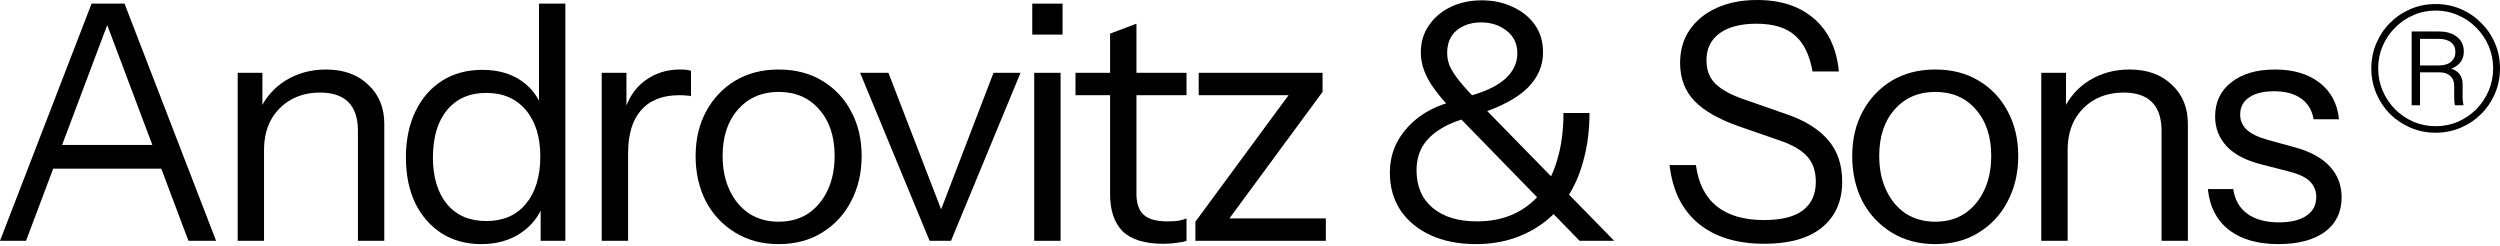
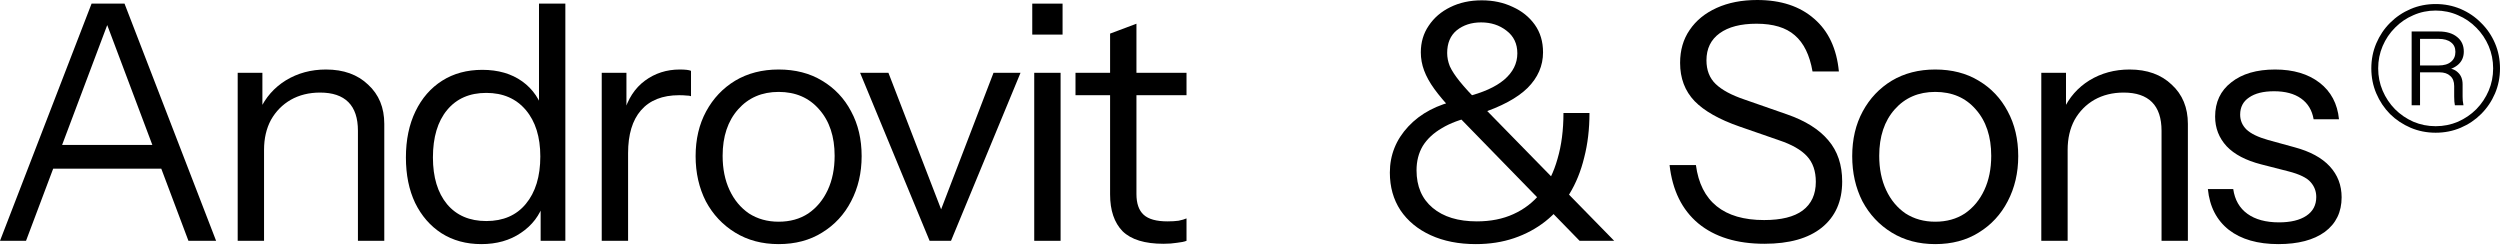
<svg xmlns="http://www.w3.org/2000/svg" fill="none" height="100%" overflow="visible" preserveAspectRatio="none" style="display: block;" viewBox="0 0 1250 123" width="100%">
  <g id="Logo">
    <g id="Heading 7">
      <path d="M1139.18 122.053C1128.86 122.053 1120.63 119.692 1114.48 114.97C1108.33 110.138 1104.81 103.33 1103.94 94.546H1116.62C1117.39 99.926 1119.75 104.044 1123.7 106.899C1127.65 109.754 1132.93 111.182 1139.51 111.182C1145.33 111.182 1149.89 110.083 1153.18 107.887C1156.48 105.691 1158.13 102.562 1158.13 98.499C1158.13 95.644 1157.19 93.173 1155.33 91.087C1153.46 88.891 1149.73 87.079 1144.13 85.651L1130.62 82.192C1122.93 80.216 1117.17 77.196 1113.32 73.133C1109.48 68.96 1107.56 64.019 1107.56 58.309C1107.56 51.062 1110.25 45.352 1115.63 41.179C1121.01 36.896 1128.31 34.755 1137.54 34.755C1146.65 34.755 1154.06 36.951 1159.77 41.343C1165.48 45.736 1168.72 51.83 1169.49 59.627H1156.81C1156.04 55.124 1153.95 51.666 1150.55 49.25C1147.15 46.834 1142.64 45.626 1137.04 45.626C1131.66 45.626 1127.49 46.669 1124.52 48.756C1121.56 50.732 1120.08 53.587 1120.08 57.321C1120.08 60.176 1121.12 62.646 1123.21 64.733C1125.4 66.819 1129.03 68.576 1134.08 70.004L1147.26 73.627C1155.05 75.713 1160.93 78.898 1164.88 83.18C1168.83 87.463 1170.81 92.624 1170.81 98.663C1170.81 106.021 1168.01 111.786 1162.41 115.958C1156.81 120.021 1149.07 122.053 1139.18 122.053Z" fill="black" id="Vector" />
      <path d="M1020.65 120.405V36.402H1033V56.168H1033.82V120.405H1020.65ZM1080.77 120.405V65.391C1080.77 59.023 1079.17 54.246 1075.99 51.062C1072.8 47.877 1068.08 46.285 1061.82 46.285C1056.33 46.285 1051.45 47.493 1047.16 49.909C1042.99 52.324 1039.7 55.673 1037.28 59.956C1034.98 64.239 1033.82 69.235 1033.82 74.945L1031.68 55.015C1034.54 48.756 1038.87 43.814 1044.69 40.191C1050.62 36.567 1057.32 34.755 1064.79 34.755C1073.57 34.755 1080.6 37.281 1085.87 42.332C1091.25 47.273 1093.94 53.807 1093.94 61.933V120.405H1080.77Z" fill="black" id="Vector_2" />
      <path d="M967.612 122.053C959.376 122.053 952.129 120.131 945.87 116.288C939.611 112.444 934.725 107.228 931.211 100.64C927.807 93.942 926.105 86.42 926.105 78.074C926.105 69.619 927.861 62.152 931.375 55.673C934.889 49.195 939.721 44.089 945.87 40.355C952.129 36.622 959.376 34.755 967.612 34.755C975.957 34.755 983.205 36.622 989.354 40.355C995.613 44.089 1000.44 49.195 1003.85 55.673C1007.36 62.152 1009.12 69.619 1009.12 78.074C1009.12 86.42 1007.36 93.942 1003.85 100.64C1000.44 107.228 995.613 112.444 989.354 116.288C983.205 120.131 975.957 122.053 967.612 122.053ZM967.612 110.852C973.322 110.852 978.263 109.48 982.436 106.734C986.609 103.879 989.848 99.981 992.154 95.04C994.46 90.098 995.613 84.388 995.613 77.91C995.613 68.247 993.033 60.505 987.872 54.685C982.821 48.865 976.067 45.956 967.612 45.956C959.267 45.956 952.513 48.865 947.352 54.685C942.191 60.505 939.611 68.247 939.611 77.91C939.611 84.388 940.764 90.098 943.07 95.04C945.376 99.981 948.615 103.879 952.788 106.734C957.071 109.48 962.012 110.852 967.612 110.852Z" fill="black" id="Vector_3" />
      <path d="M882.218 121.887C868.382 121.887 857.346 118.483 849.111 111.675C840.985 104.867 836.208 95.149 834.781 82.521H847.958C849.166 91.635 852.624 98.498 858.335 103.11C864.045 107.722 871.951 110.028 882.053 110.028C890.618 110.028 897.042 108.436 901.324 105.251C905.717 101.957 907.913 97.18 907.913 90.921C907.913 85.541 906.431 81.258 903.466 78.074C900.501 74.889 895.889 72.254 889.63 70.168L869.7 63.249C859.597 59.736 852.13 55.508 847.299 50.567C842.467 45.516 840.051 39.147 840.051 31.46C840.051 25.091 841.644 19.601 844.828 14.989C848.013 10.267 852.515 6.588 858.335 3.953C864.154 1.318 870.908 0 878.594 0C890.453 0 899.952 3.13 907.089 9.389C914.227 15.538 918.345 24.323 919.443 35.743H906.266C904.838 27.507 901.873 21.468 897.371 17.624C892.979 13.781 886.61 11.859 878.265 11.859C870.359 11.859 864.209 13.451 859.817 16.636C855.425 19.82 853.228 24.323 853.228 30.142C853.228 35.084 854.766 39.037 857.84 42.002C860.915 44.967 865.692 47.547 872.17 49.743L893.418 57.155C902.642 60.34 909.56 64.677 914.172 70.168C918.784 75.548 921.09 82.411 921.09 90.757C921.09 100.639 917.686 108.326 910.878 113.816C904.18 119.197 894.626 121.887 882.218 121.887Z" fill="black" id="Vector_4" />
      <path d="M789.8 120.405L726.056 55.014C722.433 51.171 719.468 47.657 717.162 44.472C714.856 41.288 713.154 38.214 712.056 35.249C710.958 32.284 710.409 29.264 710.409 26.189C710.409 21.138 711.726 16.691 714.362 12.848C716.997 8.895 720.566 5.82 725.068 3.624C729.68 1.318 734.951 0.165 740.881 0.165C746.591 0.165 751.751 1.263 756.363 3.459C760.975 5.545 764.654 8.51 767.399 12.354C770.144 16.197 771.517 20.809 771.517 26.189C771.517 32.888 768.937 38.817 763.776 43.978C758.615 49.03 750.653 53.312 739.892 56.826L732.974 48.426C741.429 46.339 747.798 43.484 752.081 39.861C756.473 36.127 758.669 31.735 758.669 26.684C758.669 21.852 756.858 18.064 753.234 15.318C749.72 12.573 745.492 11.201 740.551 11.201C735.719 11.201 731.657 12.518 728.362 15.154C725.178 17.789 723.586 21.578 723.586 26.519C723.586 28.715 724.025 30.911 724.903 33.107C725.892 35.303 727.539 37.829 729.845 40.684C732.151 43.539 735.445 47.163 739.728 51.555L807.095 120.405H789.8ZM737.916 122.052C729.351 122.052 721.829 120.57 715.35 117.605C708.871 114.64 703.82 110.467 700.197 105.087C696.683 99.706 694.926 93.447 694.926 86.309C694.926 77.525 698 69.838 704.15 63.25C710.299 56.661 718.644 52.269 729.186 50.073L736.433 58.308C730.284 59.626 725.123 61.548 720.95 64.073C716.778 66.489 713.593 69.454 711.397 72.968C709.311 76.482 708.267 80.544 708.267 85.156C708.267 93.172 710.958 99.431 716.338 103.934C721.719 108.436 729.076 110.687 738.41 110.687C745.328 110.687 751.422 109.479 756.693 107.063C762.073 104.647 766.631 101.134 770.364 96.522C774.097 91.8 776.898 86.09 778.764 79.391C780.741 72.693 781.729 65.062 781.729 56.496H794.741C794.741 64.513 793.863 71.925 792.106 78.733C790.459 85.541 787.988 91.635 784.694 97.016C781.4 102.396 777.392 106.953 772.67 110.687C768.058 114.311 762.842 117.111 757.022 119.087C751.202 121.064 744.834 122.052 737.916 122.052Z" fill="black" id="Vector_5" />
-       <path d="M597.697 120.405V110.852L648.758 41.508L653.7 47.602H599.345V36.402H661.276V45.955L610.216 115.299L605.274 109.204H662.924V120.405H597.697Z" fill="black" id="Vector_6" />
      <path d="M581.728 121.889C572.394 121.889 565.586 119.802 561.304 115.63C557.131 111.347 555.045 105.198 555.045 97.182V16.802L568.222 11.861V97.017C568.222 101.739 569.429 105.198 571.845 107.394C574.261 109.59 578.214 110.688 583.705 110.688C585.901 110.688 587.767 110.578 589.305 110.359C590.952 110.029 592.27 109.645 593.258 109.206V120.406C592.16 120.845 590.568 121.175 588.481 121.395C586.505 121.724 584.254 121.889 581.728 121.889ZM537.75 47.603V36.403H593.258V47.603H537.75Z" fill="black" id="Vector_7" />
      <path d="M517.118 120.405V36.402H530.295V120.405H517.118ZM516.13 17.295V1.812H531.283V17.295H516.13Z" fill="black" id="Vector_8" />
      <path d="M464.802 120.405L430.047 36.402H444.213L473.202 111.51H467.931L496.756 36.402H510.262L475.508 120.405H464.802Z" fill="black" id="Vector_9" />
      <path d="M389.315 122.053C381.079 122.053 373.832 120.131 367.573 116.288C361.314 112.444 356.427 107.228 352.913 100.64C349.509 93.942 347.807 86.42 347.807 78.074C347.807 69.619 349.564 62.152 353.078 55.673C356.592 49.195 361.424 44.089 367.573 40.355C373.832 36.622 381.079 34.755 389.315 34.755C397.66 34.755 404.908 36.622 411.057 40.355C417.316 44.089 422.147 49.195 425.552 55.673C429.065 62.152 430.822 69.619 430.822 78.074C430.822 86.42 429.065 93.942 425.552 100.64C422.147 107.228 417.316 112.444 411.057 116.288C404.908 120.131 397.66 122.053 389.315 122.053ZM389.315 110.852C395.025 110.852 399.966 109.48 404.139 106.734C408.312 103.879 411.551 99.981 413.857 95.04C416.163 90.098 417.316 84.388 417.316 77.91C417.316 68.247 414.735 60.505 409.574 54.685C404.523 48.865 397.77 45.956 389.315 45.956C380.969 45.956 374.216 48.865 369.055 54.685C363.894 60.505 361.314 68.247 361.314 77.91C361.314 84.388 362.467 90.098 364.773 95.04C367.079 99.981 370.318 103.879 374.491 106.734C378.773 109.48 383.715 110.852 389.315 110.852Z" fill="black" id="Vector_10" />
      <path d="M300.865 120.405V36.402H313.218V57.815H314.042V120.405H300.865ZM314.042 76.592L311.901 56.662C313.877 49.524 317.391 44.089 322.442 40.355C327.493 36.622 333.313 34.755 339.902 34.755C342.647 34.755 344.514 34.975 345.502 35.414V48.097C344.953 47.877 344.184 47.767 343.196 47.767C342.208 47.657 341 47.603 339.572 47.603C331.227 47.603 324.858 50.128 320.466 55.179C316.183 60.121 314.042 67.258 314.042 76.592Z" fill="black" id="Vector_11" />
      <path d="M270.323 120.405V100.804L271.97 101.298C269.884 107.667 266.041 112.718 260.44 116.452C254.95 120.185 248.361 122.052 240.675 122.052C233.098 122.052 226.455 120.24 220.745 116.616C215.144 112.993 210.752 107.942 207.568 101.463C204.493 94.984 202.956 87.407 202.956 78.733C202.956 69.948 204.548 62.261 207.732 55.673C210.917 49.084 215.364 43.978 221.074 40.355C226.784 36.731 233.482 34.919 241.169 34.919C249.075 34.919 255.719 36.841 261.099 40.684C266.48 44.527 270.158 49.963 272.135 56.991L269.499 57.32V1.812H282.676V120.405H270.323ZM243.145 110.522C251.601 110.522 258.189 107.667 262.911 101.957C267.743 96.137 270.158 88.231 270.158 78.239C270.158 68.466 267.743 60.724 262.911 55.014C258.079 49.304 251.491 46.449 243.145 46.449C234.8 46.449 228.266 49.304 223.545 55.014C218.823 60.724 216.462 68.63 216.462 78.733C216.462 88.615 218.823 96.412 223.545 102.122C228.266 107.722 234.8 110.522 243.145 110.522Z" fill="black" id="Vector_12" />
      <path d="M118.845 120.405V36.402H131.198V56.168H132.022V120.405H118.845ZM178.965 120.405V65.391C178.965 59.023 177.372 54.246 174.188 51.062C171.004 47.877 166.282 46.285 160.023 46.285C154.532 46.285 149.646 47.493 145.363 49.909C141.191 52.324 137.896 55.673 135.481 59.956C133.175 64.239 132.022 69.235 132.022 74.945L129.88 55.015C132.735 48.756 137.073 43.814 142.893 40.191C148.822 36.567 155.521 34.755 162.988 34.755C171.772 34.755 178.8 37.281 184.071 42.332C189.451 47.273 192.142 53.807 192.142 61.933V120.405H178.965Z" fill="black" id="Vector_13" />
-       <path d="M0 120.405L45.79 1.812H57.649L13.012 120.405H0ZM94.216 120.405L49.578 1.812H62.261L108.051 120.405H94.216ZM22.73 72.474H84.662V84.333H22.73V72.474Z" fill="black" id="Vector_14" />
+       <path d="M0 120.405L45.79 1.812H57.649L13.012 120.405H0ZM94.216 120.405L49.578 1.812H62.261L108.051 120.405H94.216ZM22.73 72.474H84.662V84.333H22.73V72.474" fill="black" id="Vector_14" />
    </g>
    <path d="M1217.83 66.359C1213.37 66.359 1209.19 65.53 1205.3 63.871C1201.42 62.213 1197.98 59.925 1195.01 57.008C1192.09 54.034 1189.81 50.603 1188.15 46.714C1186.49 42.825 1185.66 38.65 1185.66 34.189C1185.66 29.728 1186.49 25.553 1188.15 21.664C1189.81 17.775 1192.09 14.372 1195.01 11.455C1197.98 8.481 1201.42 6.165 1205.3 4.506C1209.19 2.848 1213.37 2.018 1217.83 2.018C1222.29 2.018 1226.47 2.848 1230.35 4.506C1234.24 6.165 1237.65 8.481 1240.56 11.455C1243.54 14.372 1245.85 17.775 1247.51 21.664C1249.17 25.553 1250 29.728 1250 34.189C1250 38.65 1249.17 42.825 1247.51 46.714C1245.85 50.603 1243.54 54.034 1240.56 57.008C1237.65 59.925 1234.24 62.213 1230.35 63.871C1226.47 65.53 1222.29 66.359 1217.83 66.359ZM1217.83 63.099C1221.78 63.099 1225.49 62.356 1228.98 60.869C1232.47 59.324 1235.53 57.237 1238.16 54.606C1240.79 51.918 1242.85 48.83 1244.34 45.341C1245.83 41.852 1246.57 38.135 1246.57 34.189C1246.57 30.242 1245.83 26.525 1244.34 23.036C1242.85 19.547 1240.79 16.488 1238.16 13.857C1235.53 11.169 1232.47 9.081 1228.98 7.594C1225.49 6.05 1221.78 5.278 1217.83 5.278C1213.88 5.278 1210.17 6.05 1206.68 7.594C1203.19 9.081 1200.13 11.169 1197.5 13.857C1194.87 16.488 1192.81 19.547 1191.32 23.036C1189.83 26.525 1189.09 30.242 1189.09 34.189C1189.09 38.135 1189.83 41.852 1191.32 45.341C1192.81 48.83 1194.87 51.918 1197.5 54.606C1200.13 57.237 1203.19 59.324 1206.68 60.869C1210.17 62.356 1213.88 63.099 1217.83 63.099ZM1205.82 52.633V15.744H1219.46C1223.29 15.744 1226.32 16.659 1228.55 18.489C1230.78 20.262 1231.9 22.693 1231.9 25.781C1231.9 30.814 1228.61 34.046 1222.03 35.475L1222.55 34.103C1225.24 33.988 1227.35 34.675 1228.9 36.162C1230.5 37.592 1231.3 39.593 1231.3 42.167V48.258C1231.3 48.887 1231.33 49.573 1231.38 50.317C1231.44 51.003 1231.56 51.775 1231.73 52.633H1227.44C1227.32 52.118 1227.24 51.489 1227.18 50.746C1227.12 50.002 1227.09 49.173 1227.09 48.258V43.025C1227.09 40.794 1226.44 39.107 1225.12 37.963C1223.86 36.762 1222.06 36.162 1219.72 36.162H1208.91V32.73H1219.29C1221.98 32.73 1224.03 32.13 1225.46 30.929C1226.95 29.728 1227.7 28.069 1227.7 25.953C1227.7 23.837 1226.95 22.235 1225.46 21.149C1224.03 20.005 1221.98 19.433 1219.29 19.433H1210.02V52.633H1205.82Z" fill="black" id="Heading 8" />
  </g>
</svg>